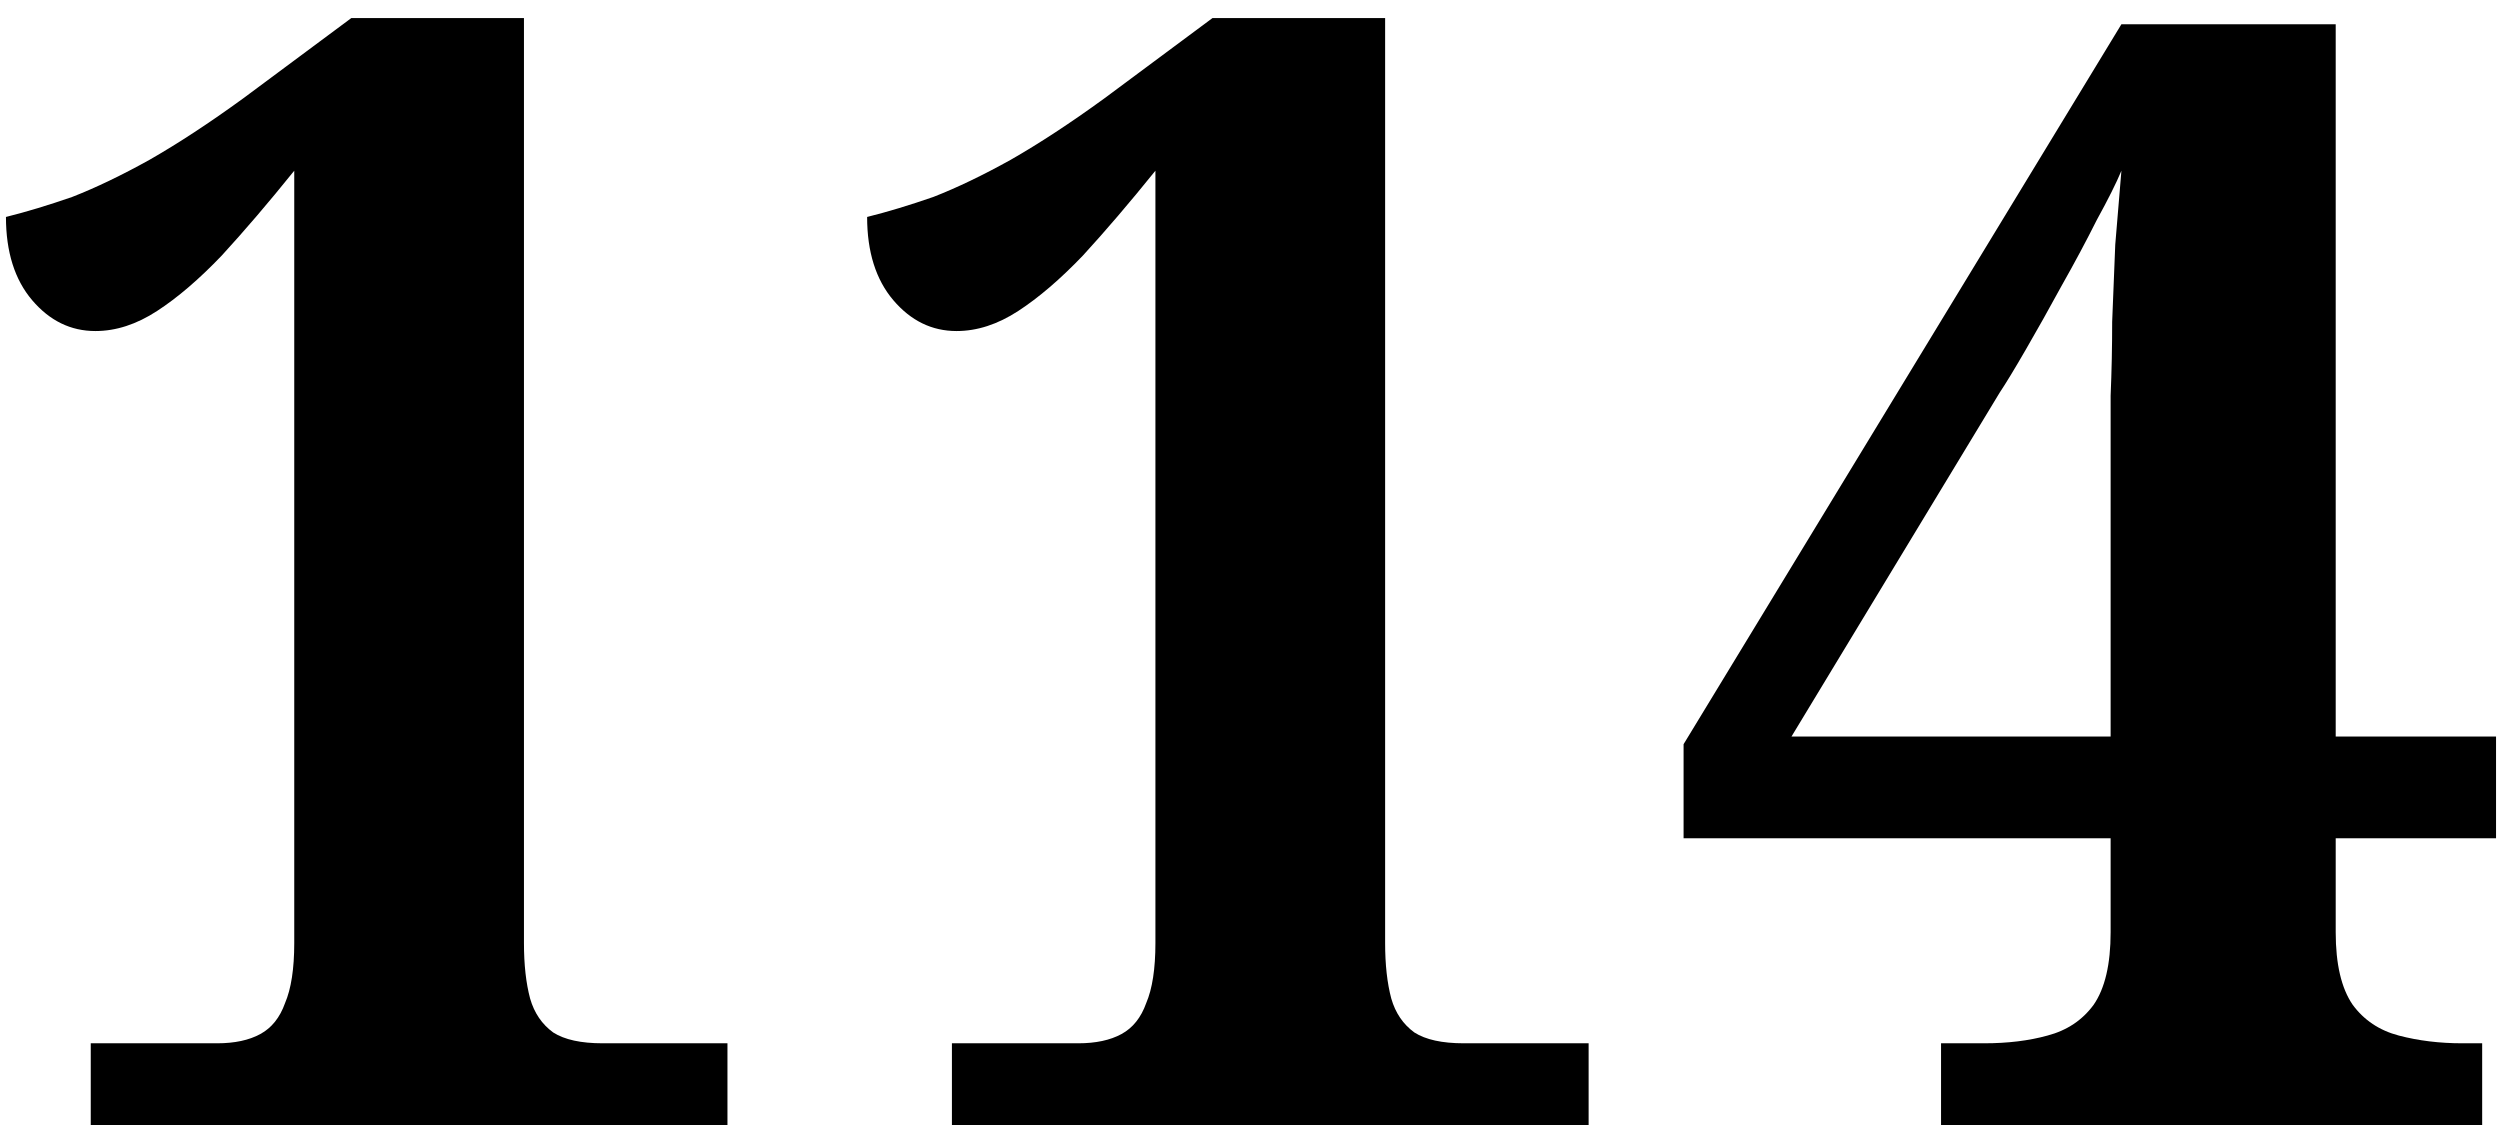
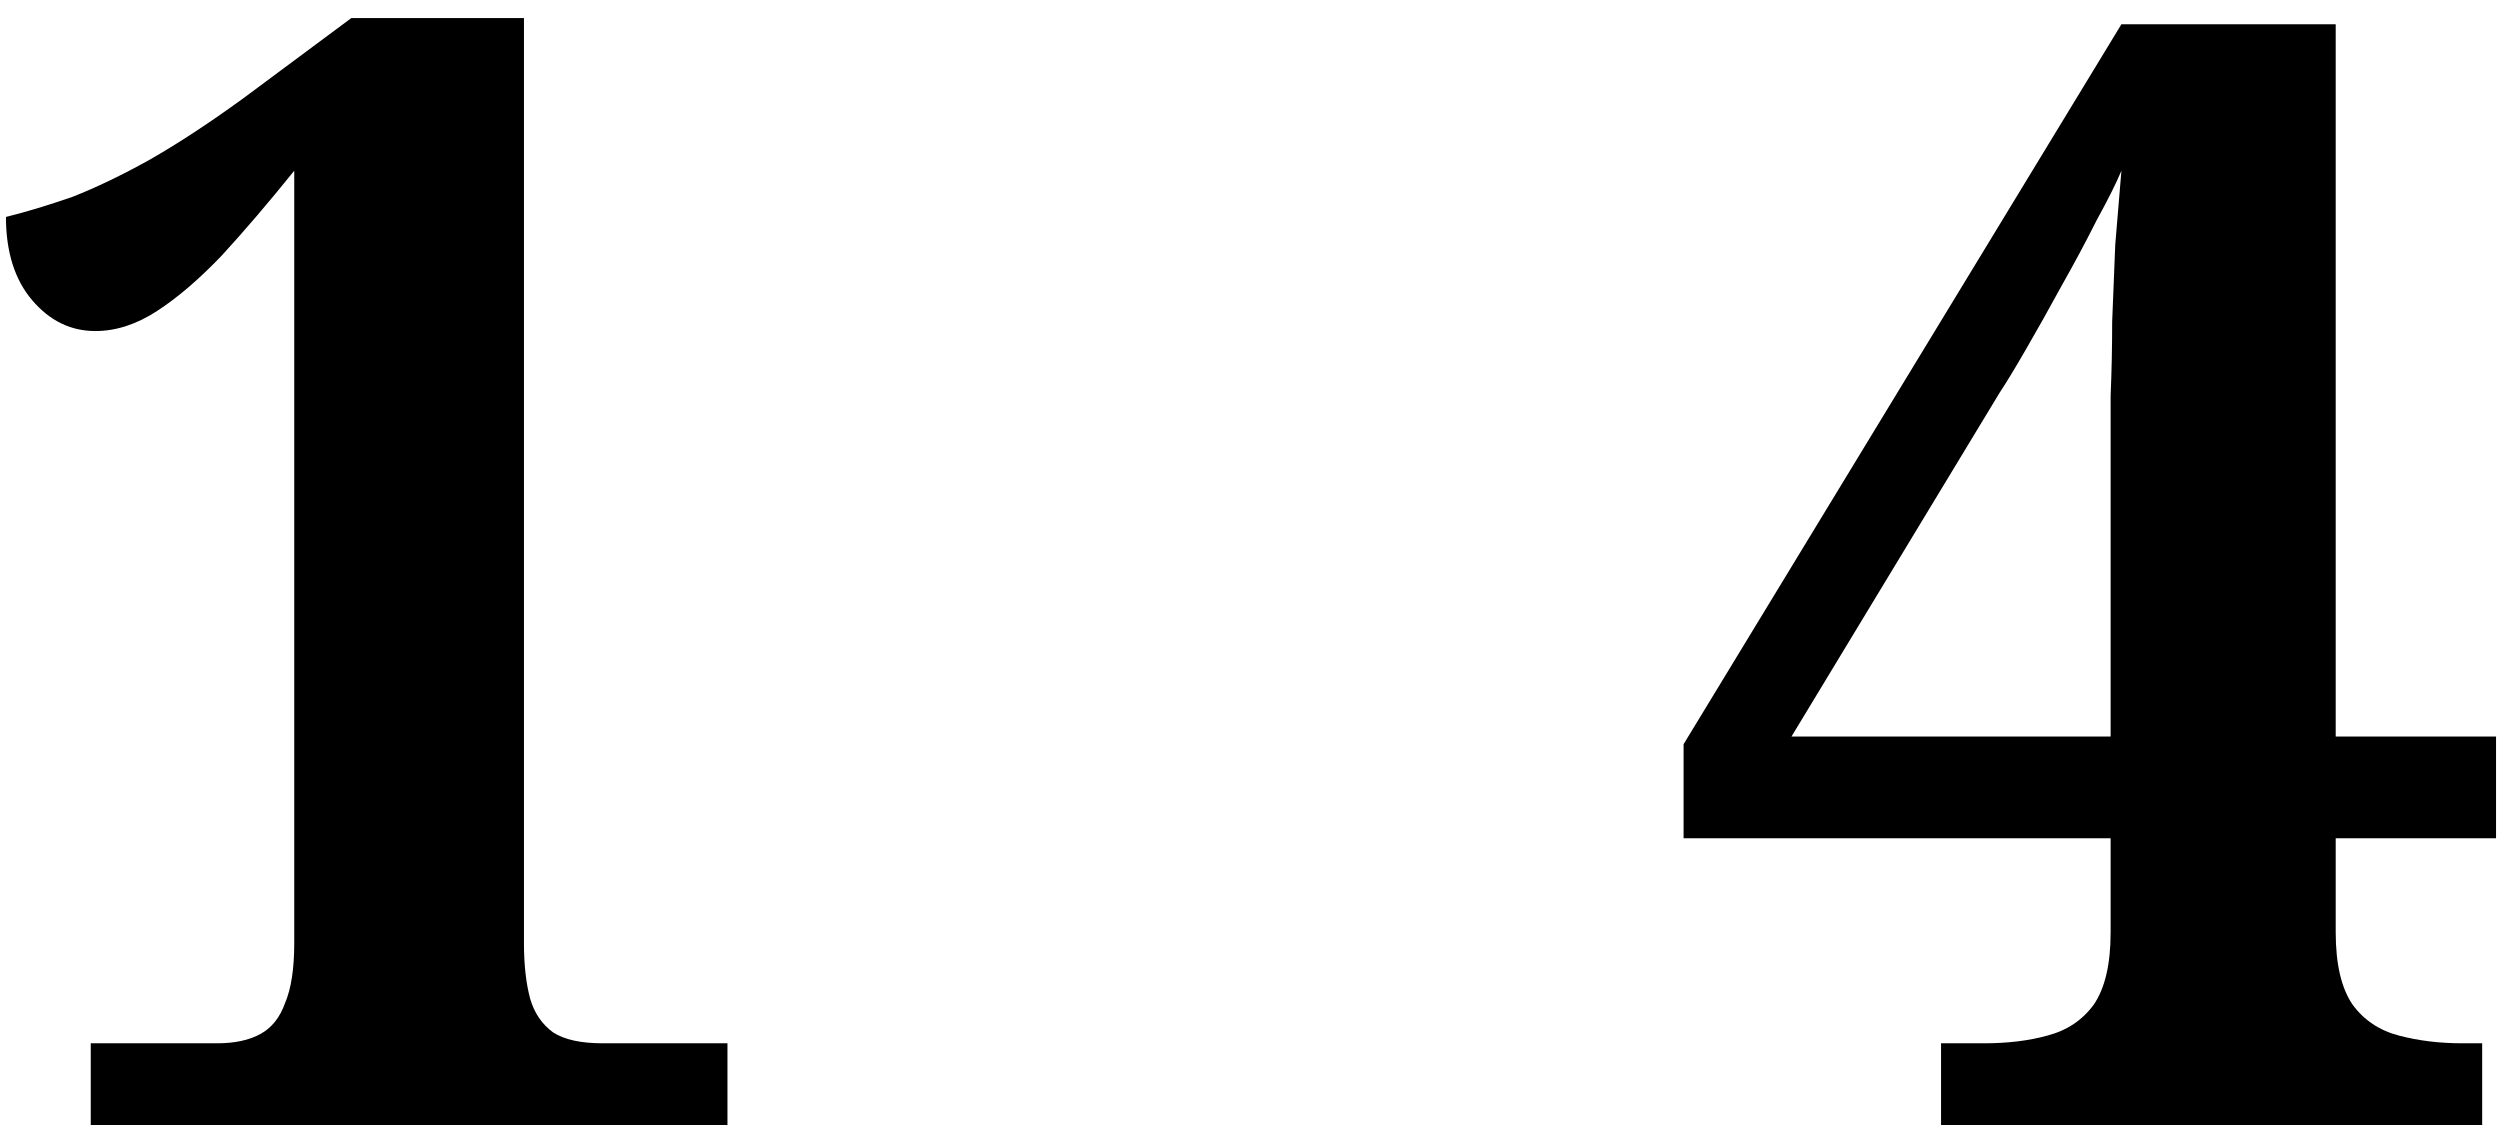
<svg xmlns="http://www.w3.org/2000/svg" width="60" height="27" viewBox="0 0 60 27" fill="none">
  <path d="M2.178 27V25.039H5.212C5.632 25.039 5.977 24.965 6.248 24.817C6.52 24.669 6.717 24.422 6.84 24.077C6.988 23.732 7.062 23.251 7.062 22.634V4.097C6.446 4.862 5.866 5.54 5.323 6.132C4.781 6.699 4.263 7.143 3.769 7.464C3.276 7.785 2.783 7.945 2.289 7.945C1.697 7.945 1.192 7.698 0.772 7.205C0.353 6.712 0.143 6.046 0.143 5.207C0.637 5.084 1.167 4.923 1.734 4.726C2.302 4.504 2.918 4.208 3.584 3.838C4.275 3.443 5.027 2.95 5.841 2.358L8.431 0.434H12.575V22.634C12.575 23.152 12.624 23.596 12.723 23.966C12.822 24.311 13.007 24.583 13.278 24.78C13.55 24.953 13.944 25.039 14.462 25.039H17.459V27H2.178Z" fill="black" />
-   <path d="M22.846 27V25.039H25.88C26.299 25.039 26.645 24.965 26.916 24.817C27.188 24.669 27.385 24.422 27.508 24.077C27.656 23.732 27.73 23.251 27.73 22.634V4.097C27.113 4.862 26.534 5.54 25.991 6.132C25.448 6.699 24.93 7.143 24.437 7.464C23.944 7.785 23.451 7.945 22.957 7.945C22.365 7.945 21.86 7.698 21.44 7.205C21.021 6.712 20.811 6.046 20.811 5.207C21.305 5.084 21.835 4.923 22.402 4.726C22.97 4.504 23.586 4.208 24.252 3.838C24.943 3.443 25.695 2.95 26.509 2.358L29.099 0.434H33.243V22.634C33.243 23.152 33.292 23.596 33.391 23.966C33.49 24.311 33.675 24.583 33.946 24.78C34.218 24.953 34.612 25.039 35.13 25.039H38.127V27H22.846Z" fill="black" />
  <path d="M46.585 27V25.039H47.621C48.188 25.039 48.694 24.977 49.138 24.854C49.607 24.731 49.977 24.484 50.248 24.114C50.52 23.719 50.655 23.14 50.655 22.375V20.118H40.406V17.861L50.914 0.582H56.057V17.676H59.905V20.118H56.057V22.375C56.057 23.14 56.193 23.719 56.464 24.114C56.736 24.484 57.105 24.731 57.574 24.854C58.043 24.977 58.548 25.039 59.091 25.039H59.572V27H46.585ZM42.996 17.676H50.655V11.201C50.655 10.658 50.655 10.091 50.655 9.499C50.68 8.907 50.692 8.315 50.692 7.723C50.717 7.106 50.742 6.49 50.766 5.873C50.816 5.256 50.865 4.664 50.914 4.097C50.791 4.393 50.593 4.788 50.322 5.281C50.075 5.774 49.792 6.305 49.471 6.872C49.175 7.415 48.892 7.92 48.62 8.389C48.349 8.858 48.139 9.203 47.991 9.425L42.996 17.676Z" fill="black" />
</svg>